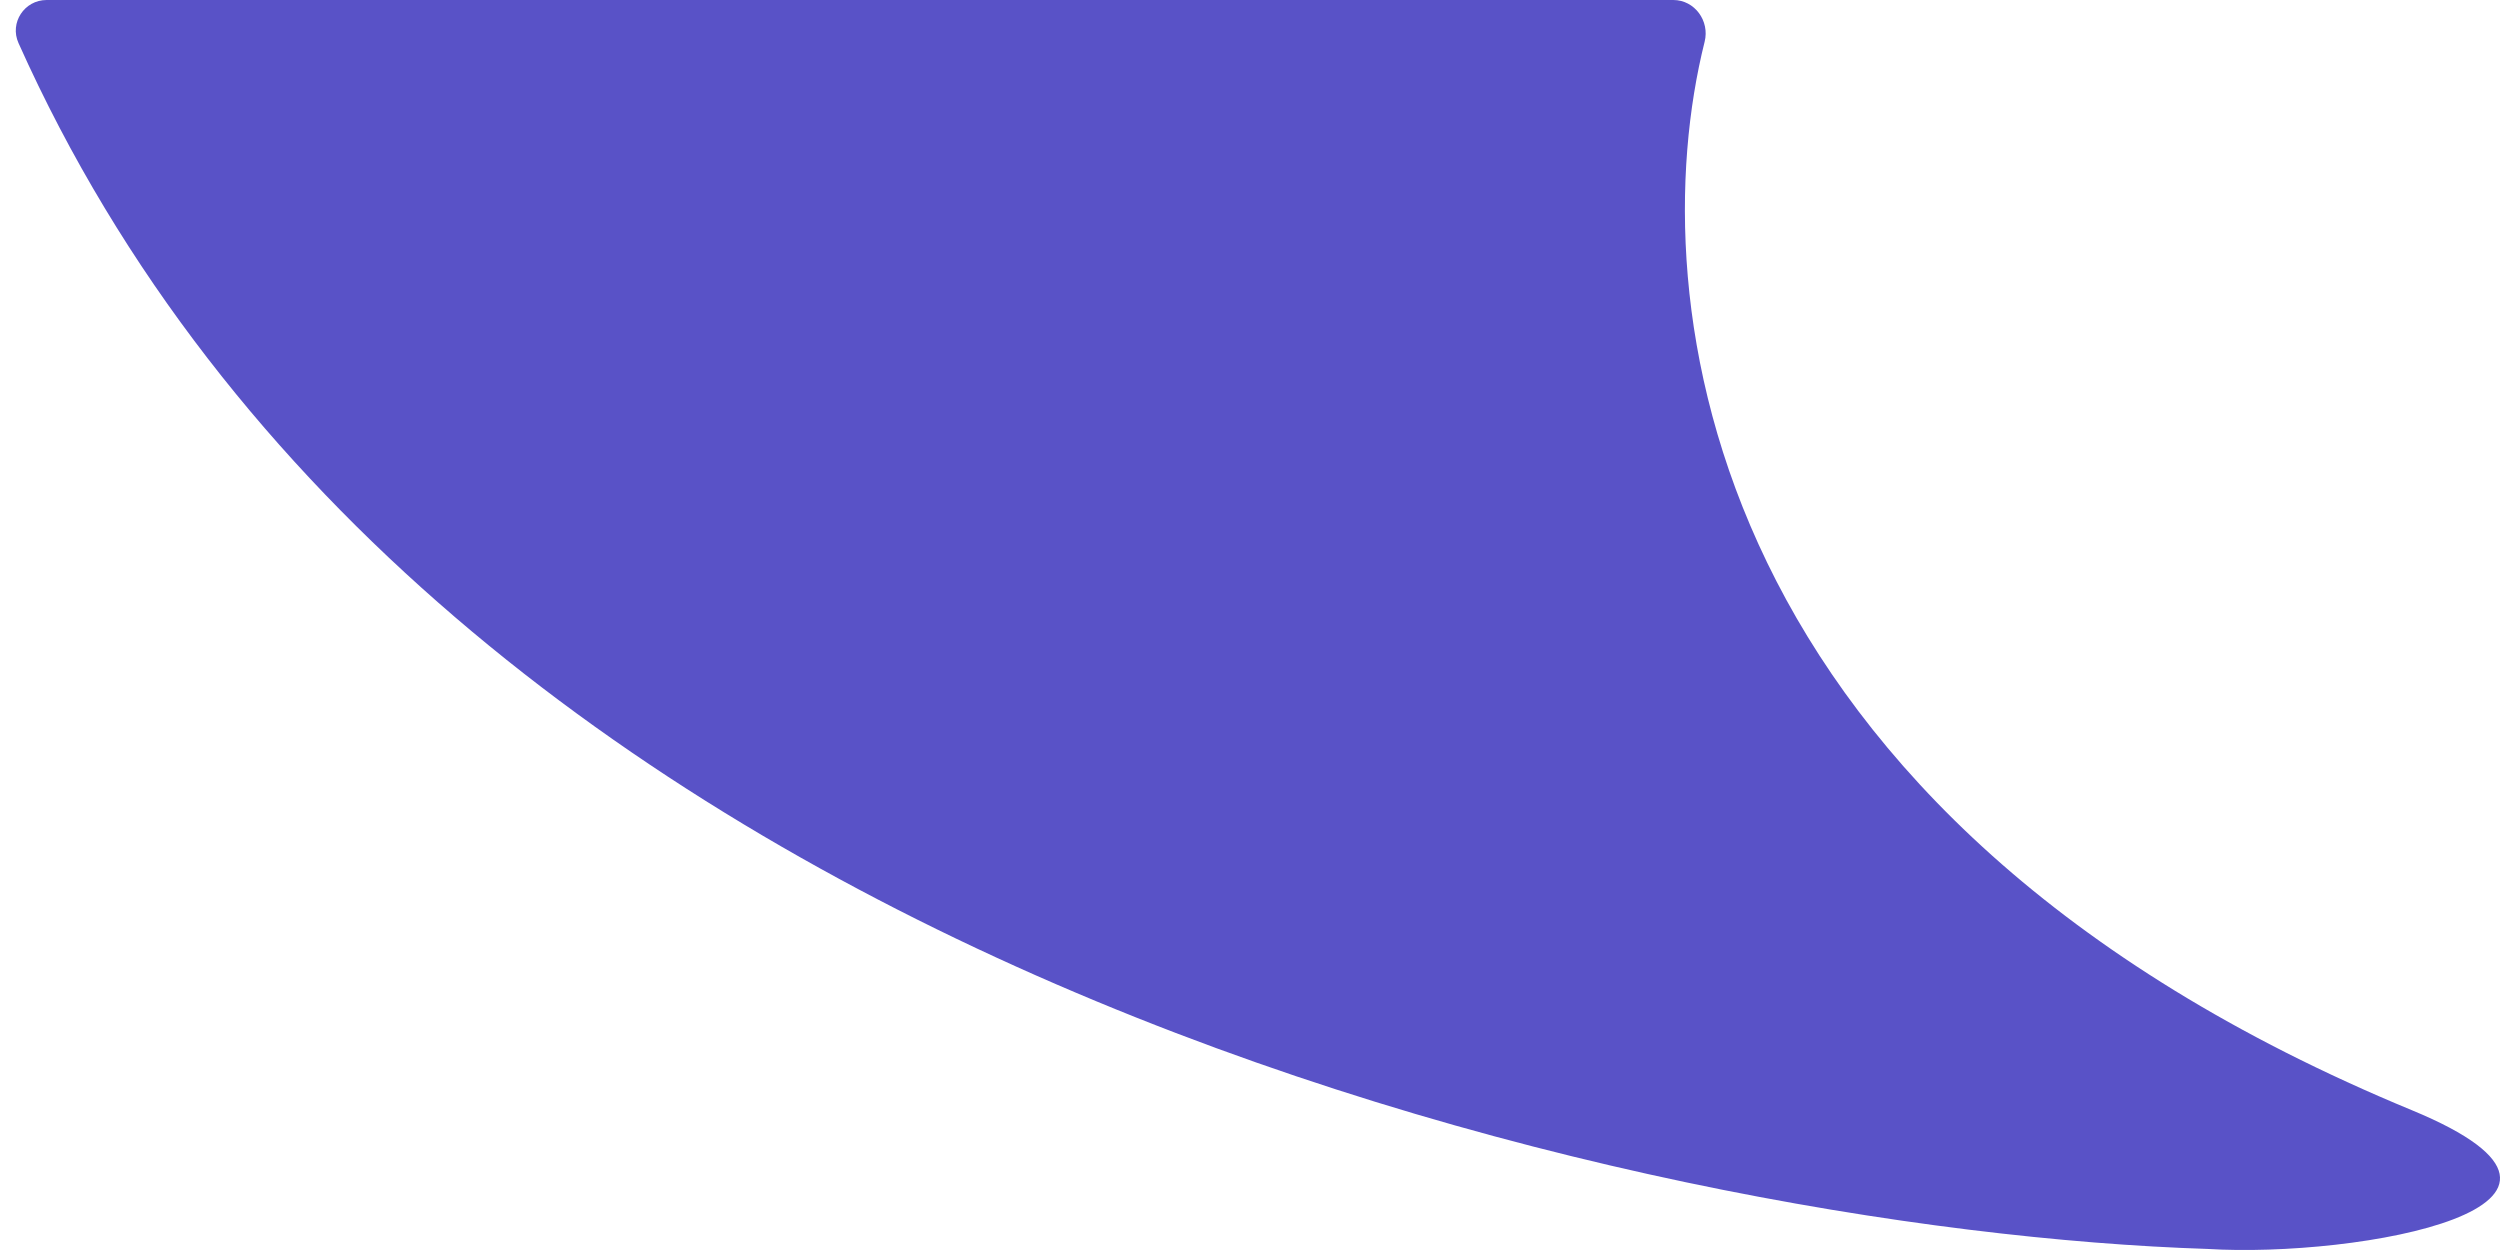
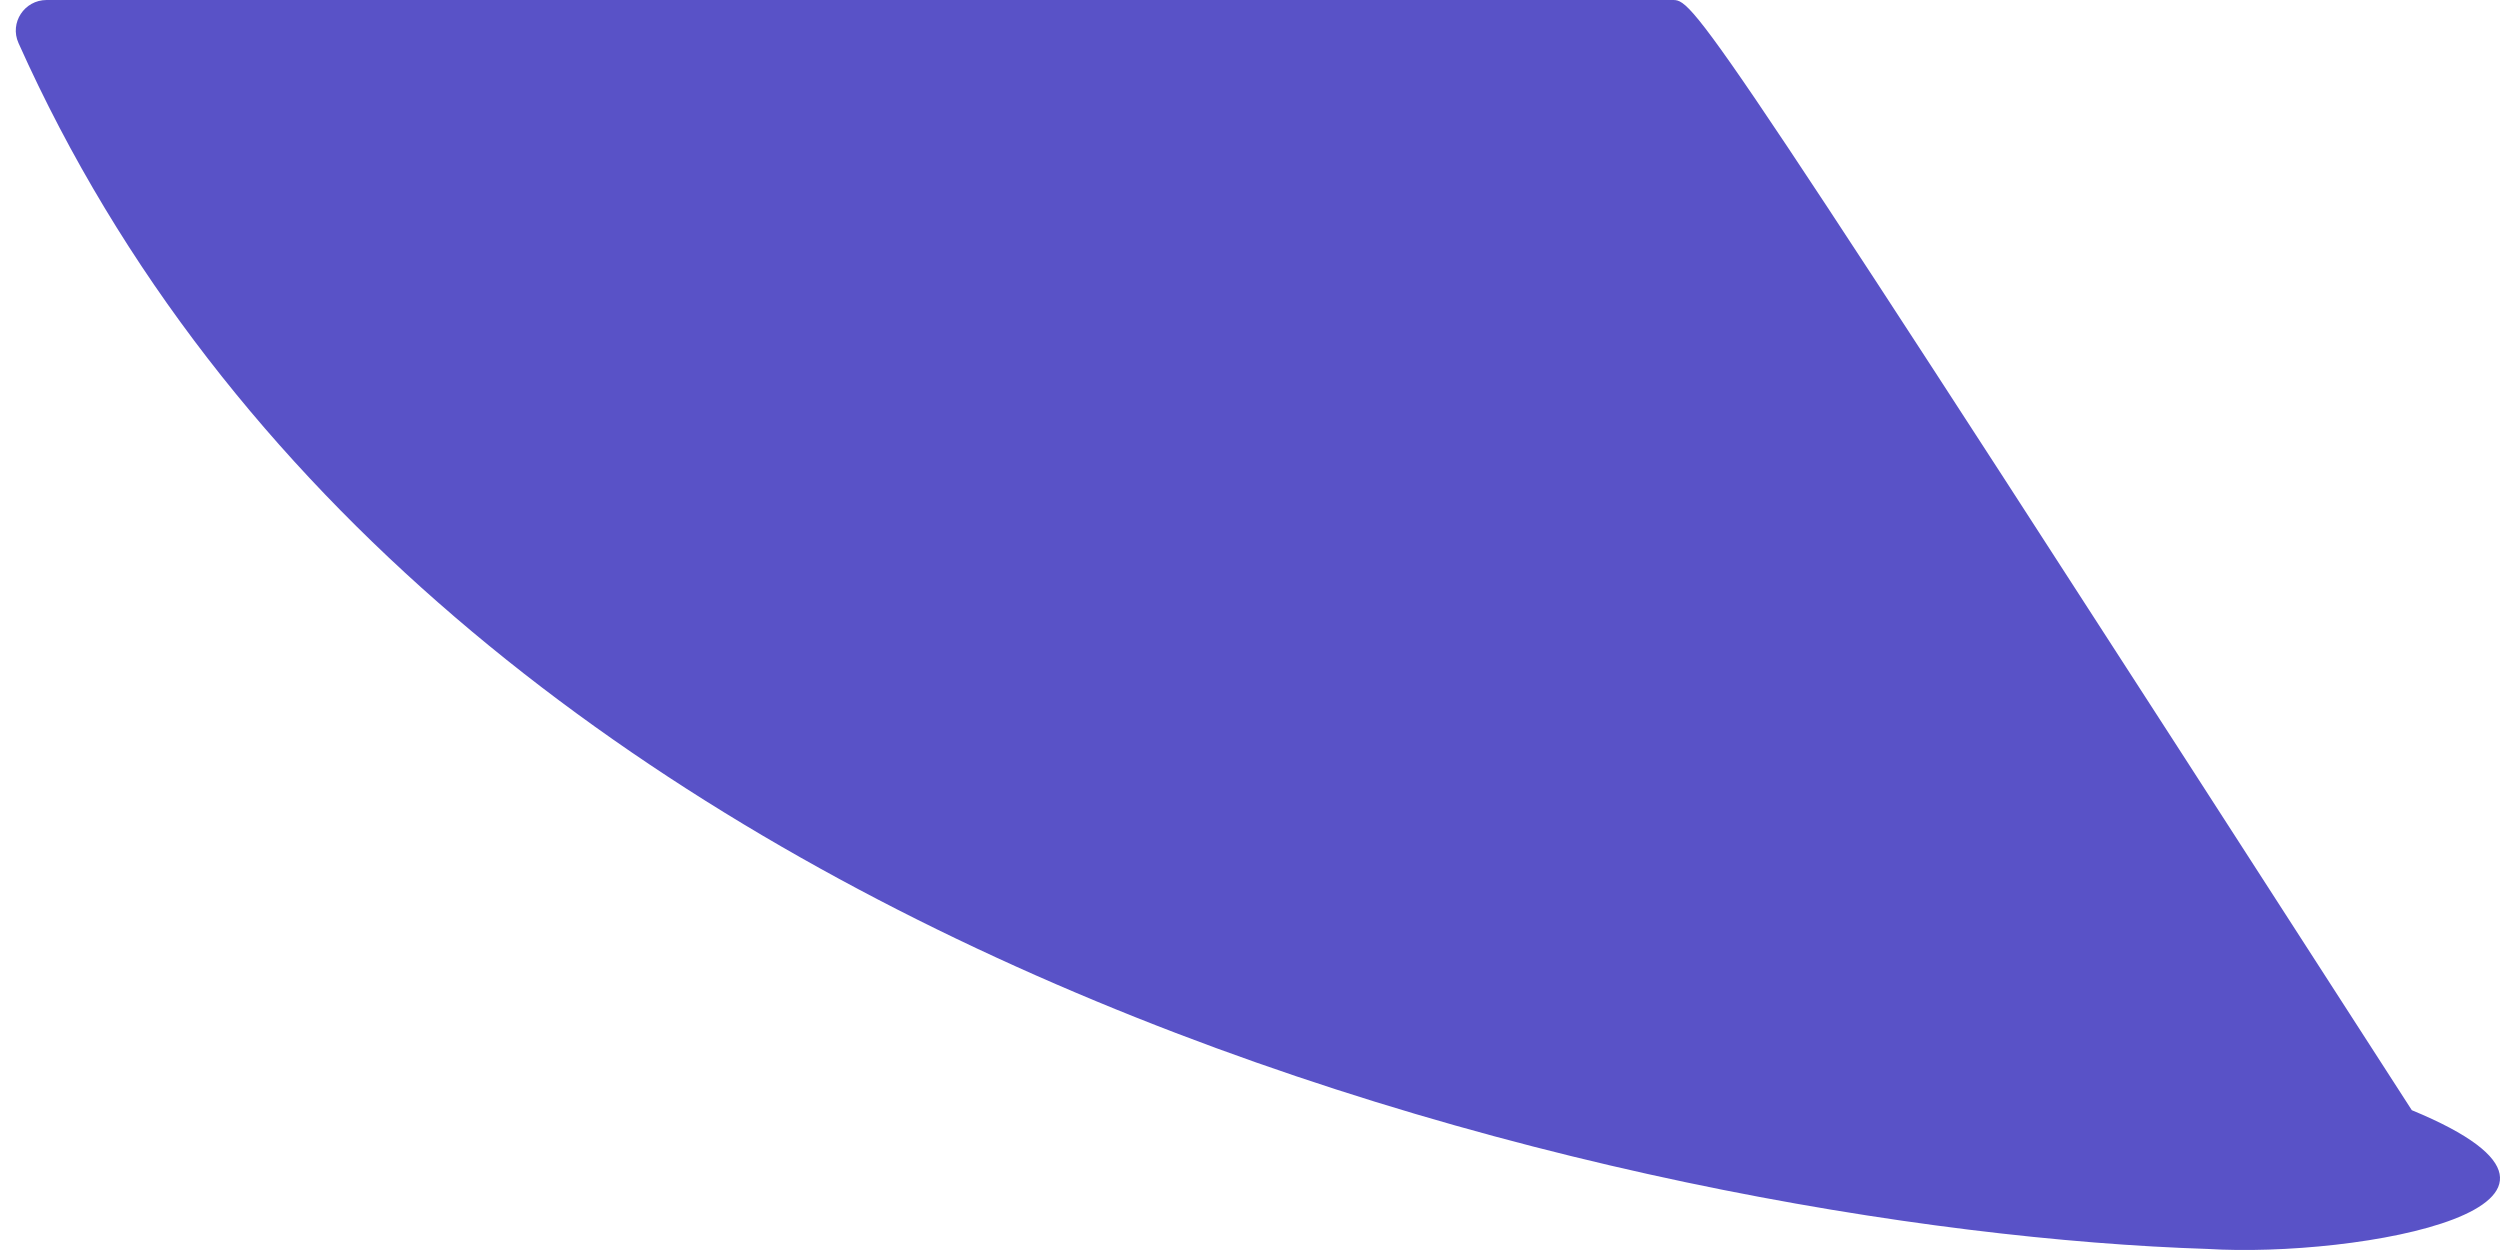
<svg xmlns="http://www.w3.org/2000/svg" width="40" height="20" viewBox="0 0 40 20" fill="none">
-   <path d="M38.589 17.763C27.205 13.058 26.239 4.804 27.274 0.668C27.358 0.335 27.115 0 26.772 0H0.746C0.39 0 0.15 0.364 0.296 0.689C6.881 15.409 26.301 19.691 35.319 19.983C37.717 20.131 42.33 19.308 38.589 17.763Z" fill="#5952C7" />
+   <path d="M38.589 17.763C27.358 0.335 27.115 0 26.772 0H0.746C0.39 0 0.15 0.364 0.296 0.689C6.881 15.409 26.301 19.691 35.319 19.983C37.717 20.131 42.33 19.308 38.589 17.763Z" fill="#5952C7" />
</svg>